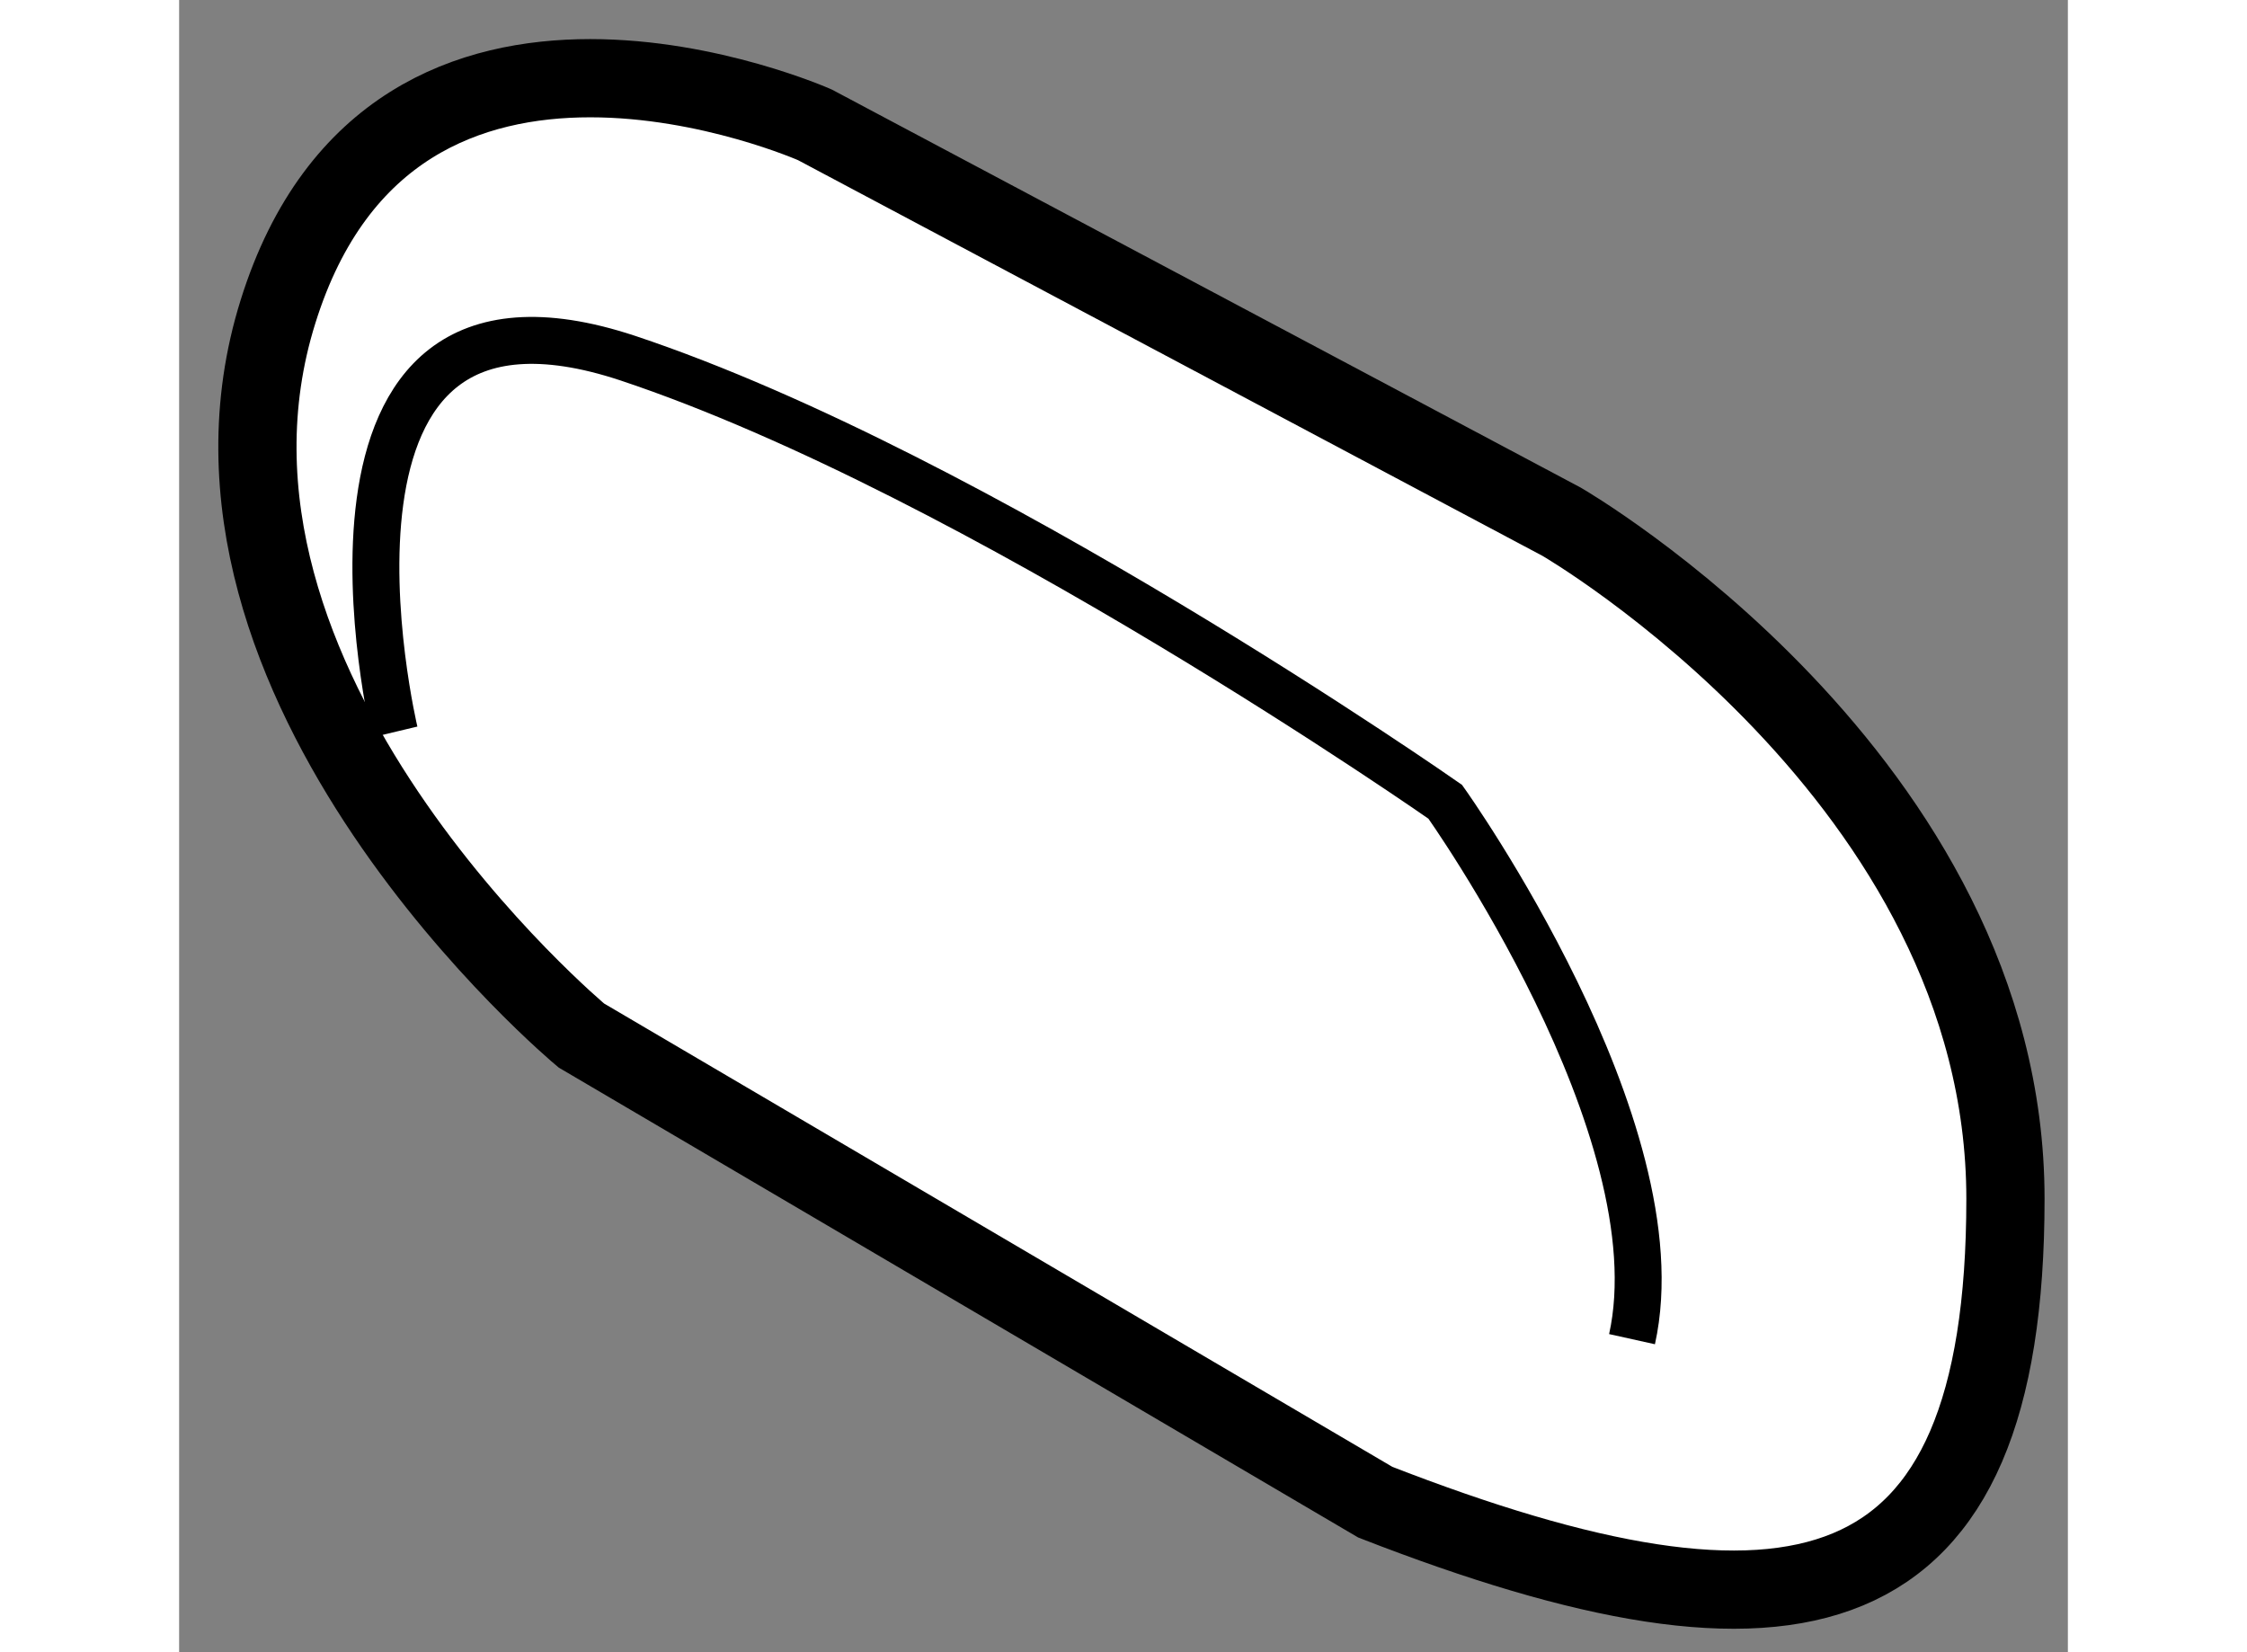
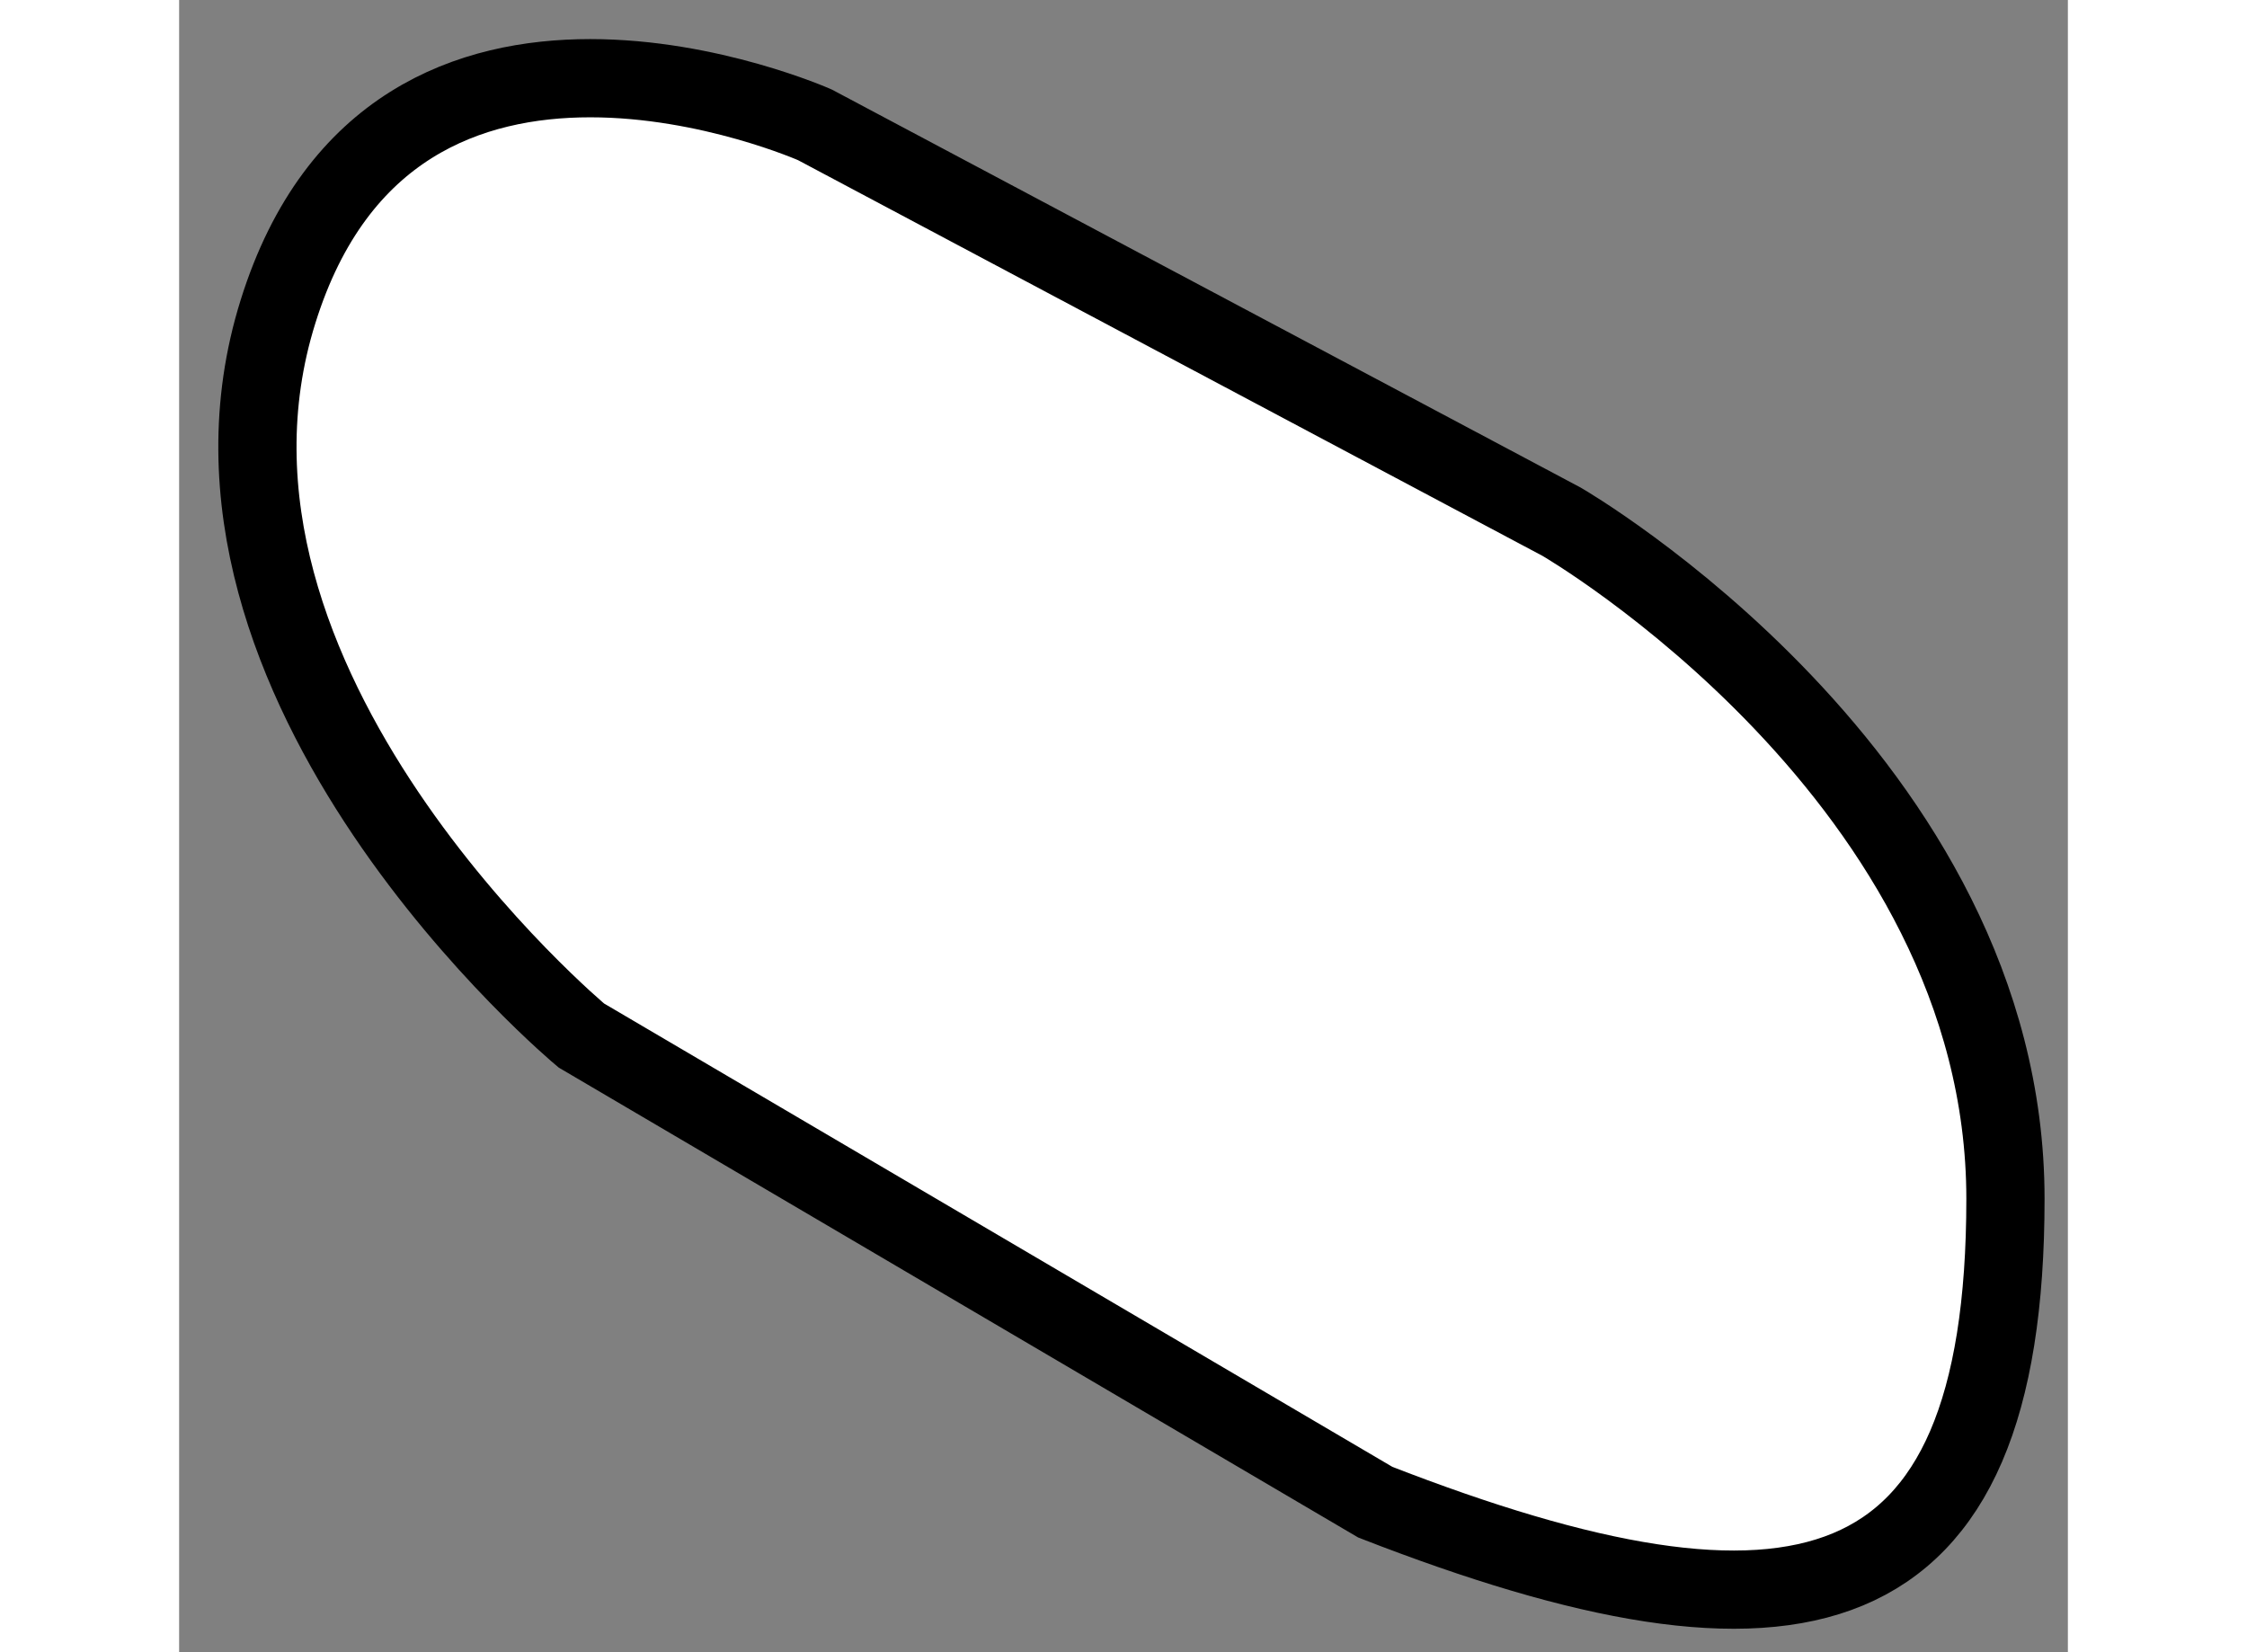
<svg xmlns="http://www.w3.org/2000/svg" version="1.1" x="0px" y="0px" width="244.8px" height="180px" viewBox="105.705 2.358 12.073 10.561" enable-background="new 0 0 244.8 180" xml:space="preserve">
  <rect x="105.705" y="2.358" width="12.073" height="10.561" fill="#808080" stroke="none" />
  <g>
    <path fill="#FFFFFF" stroke="#000000" stroke-width="0.5" d="M109.769,3.156l4.773,2.537c0,0,2.837,1.642,2.837,4.328     c0,2.686-1.343,2.984-4.028,1.939l-5.075-2.983c0,0-2.687-2.239-1.939-4.627C107.082,1.963,109.769,3.156,109.769,3.156z" />
-     <path fill="none" stroke="#000000" stroke-width="0.3" d="M107.082,7.037c0,0-0.746-3.133,1.493-2.389     c2.237,0.746,5.223,2.835,5.223,2.835s1.492,2.09,1.194,3.435" />
  </g>
</svg>